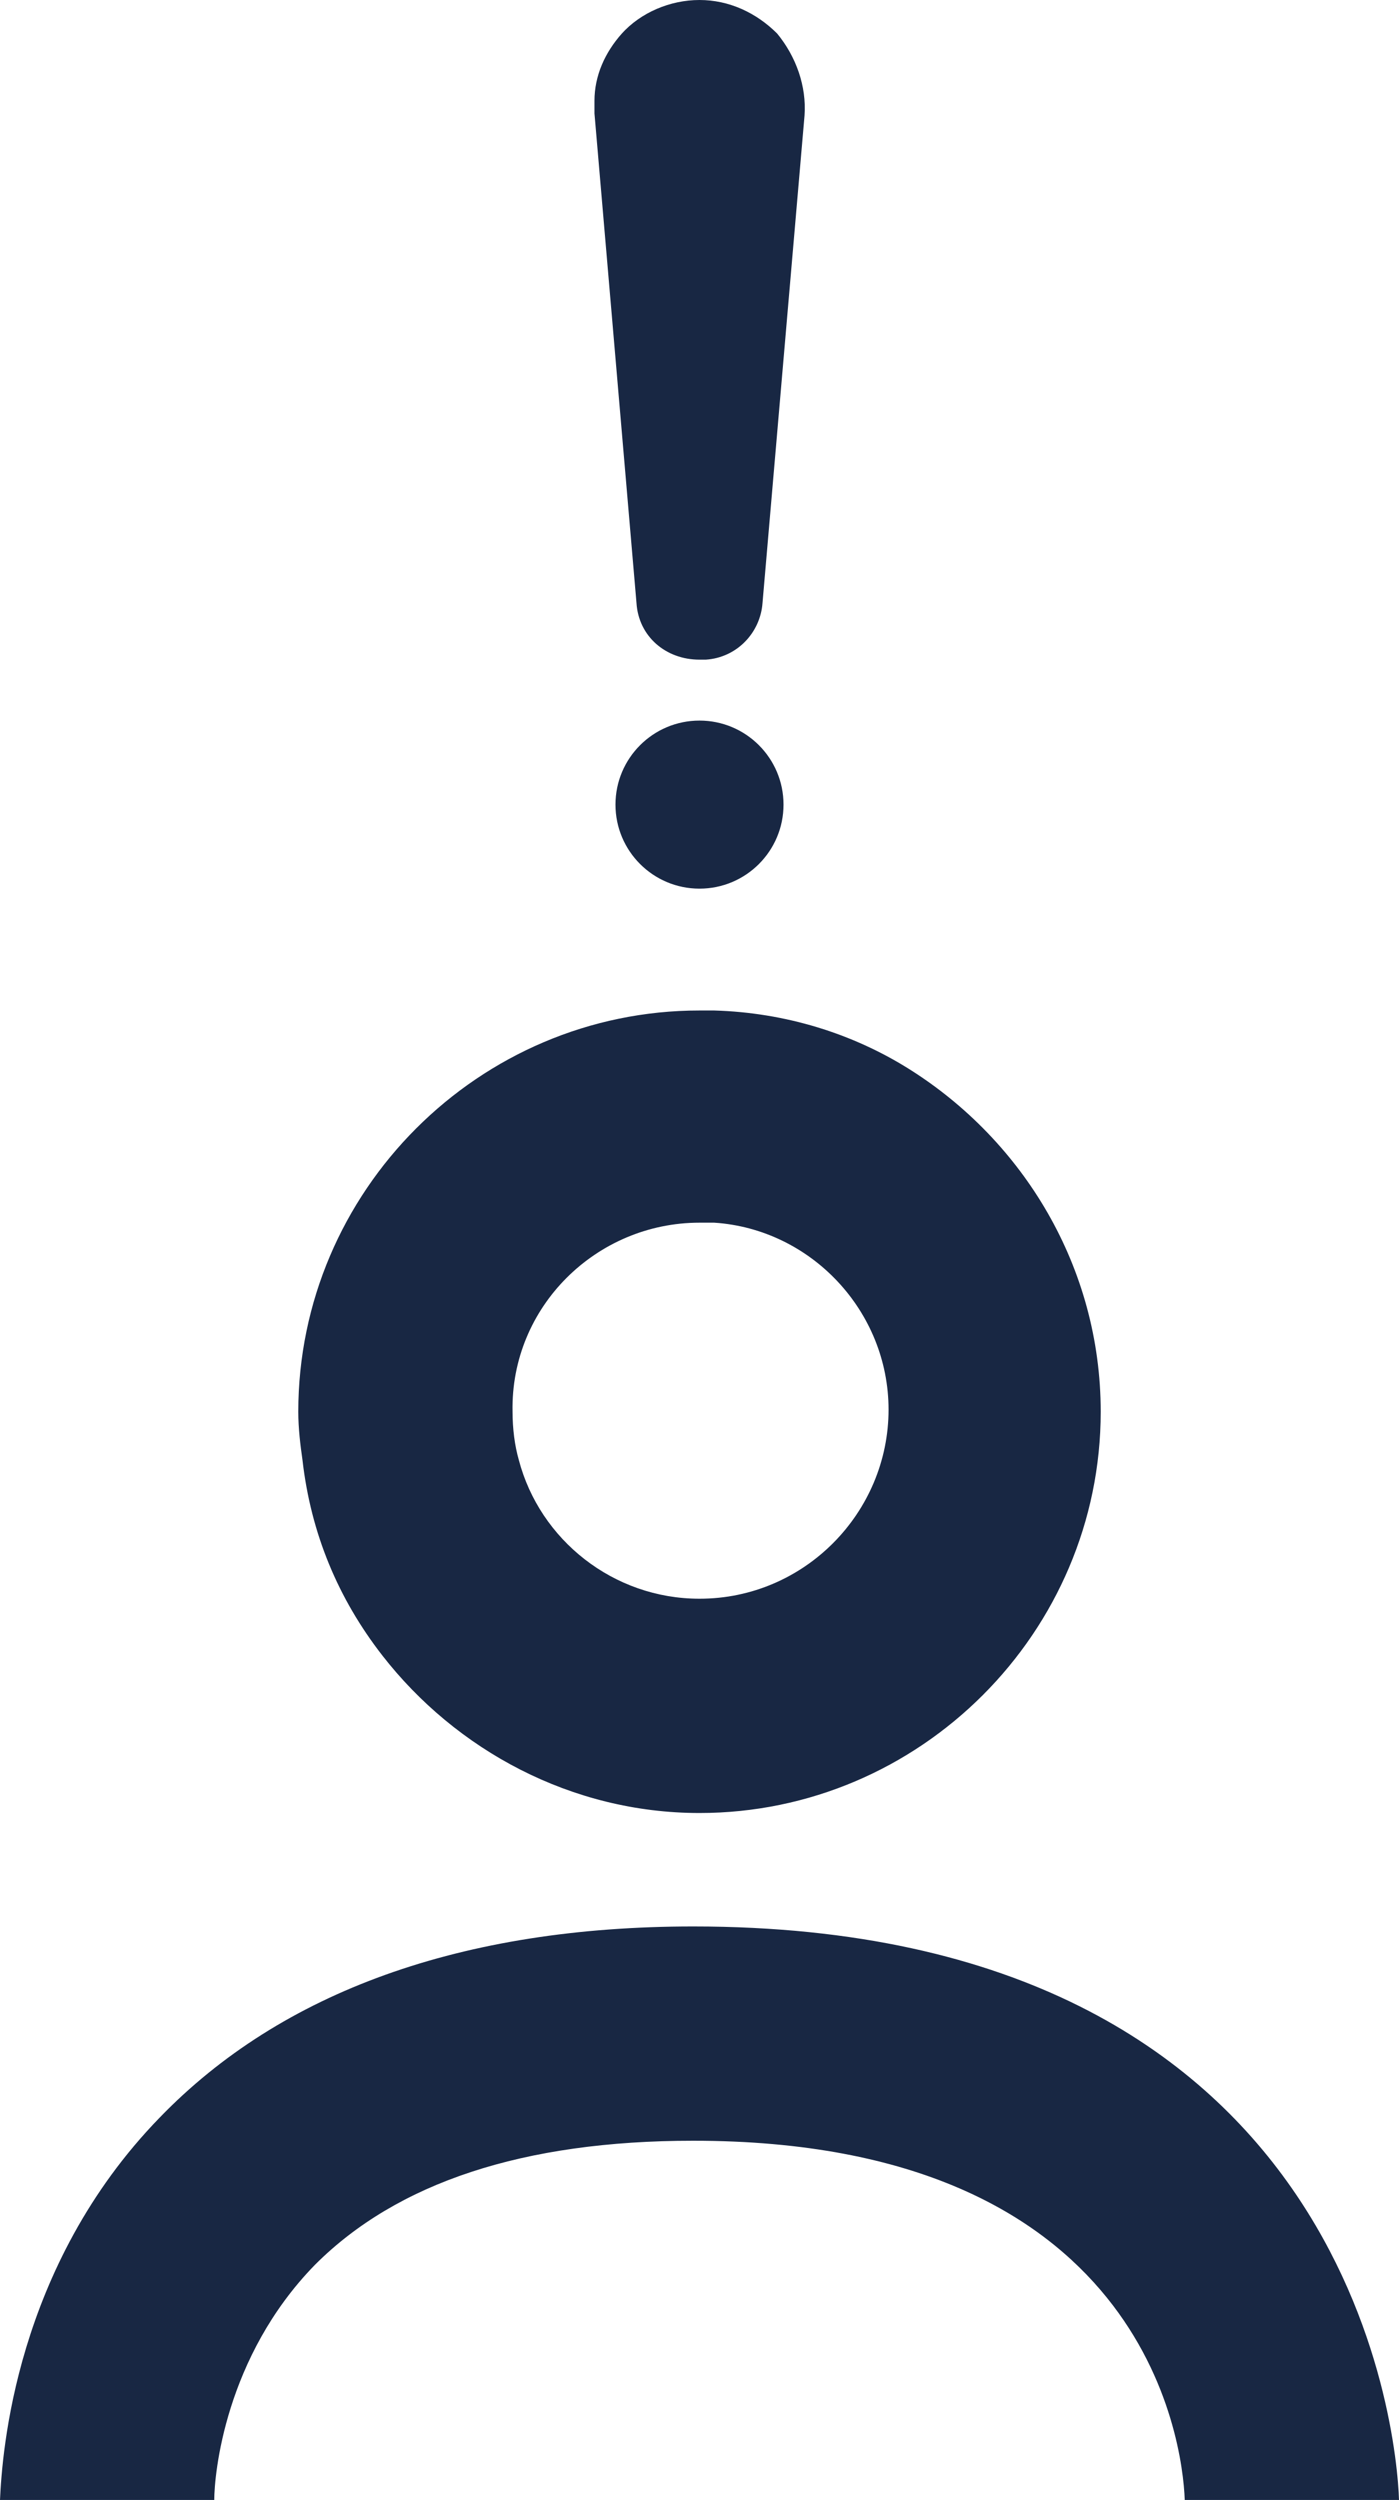
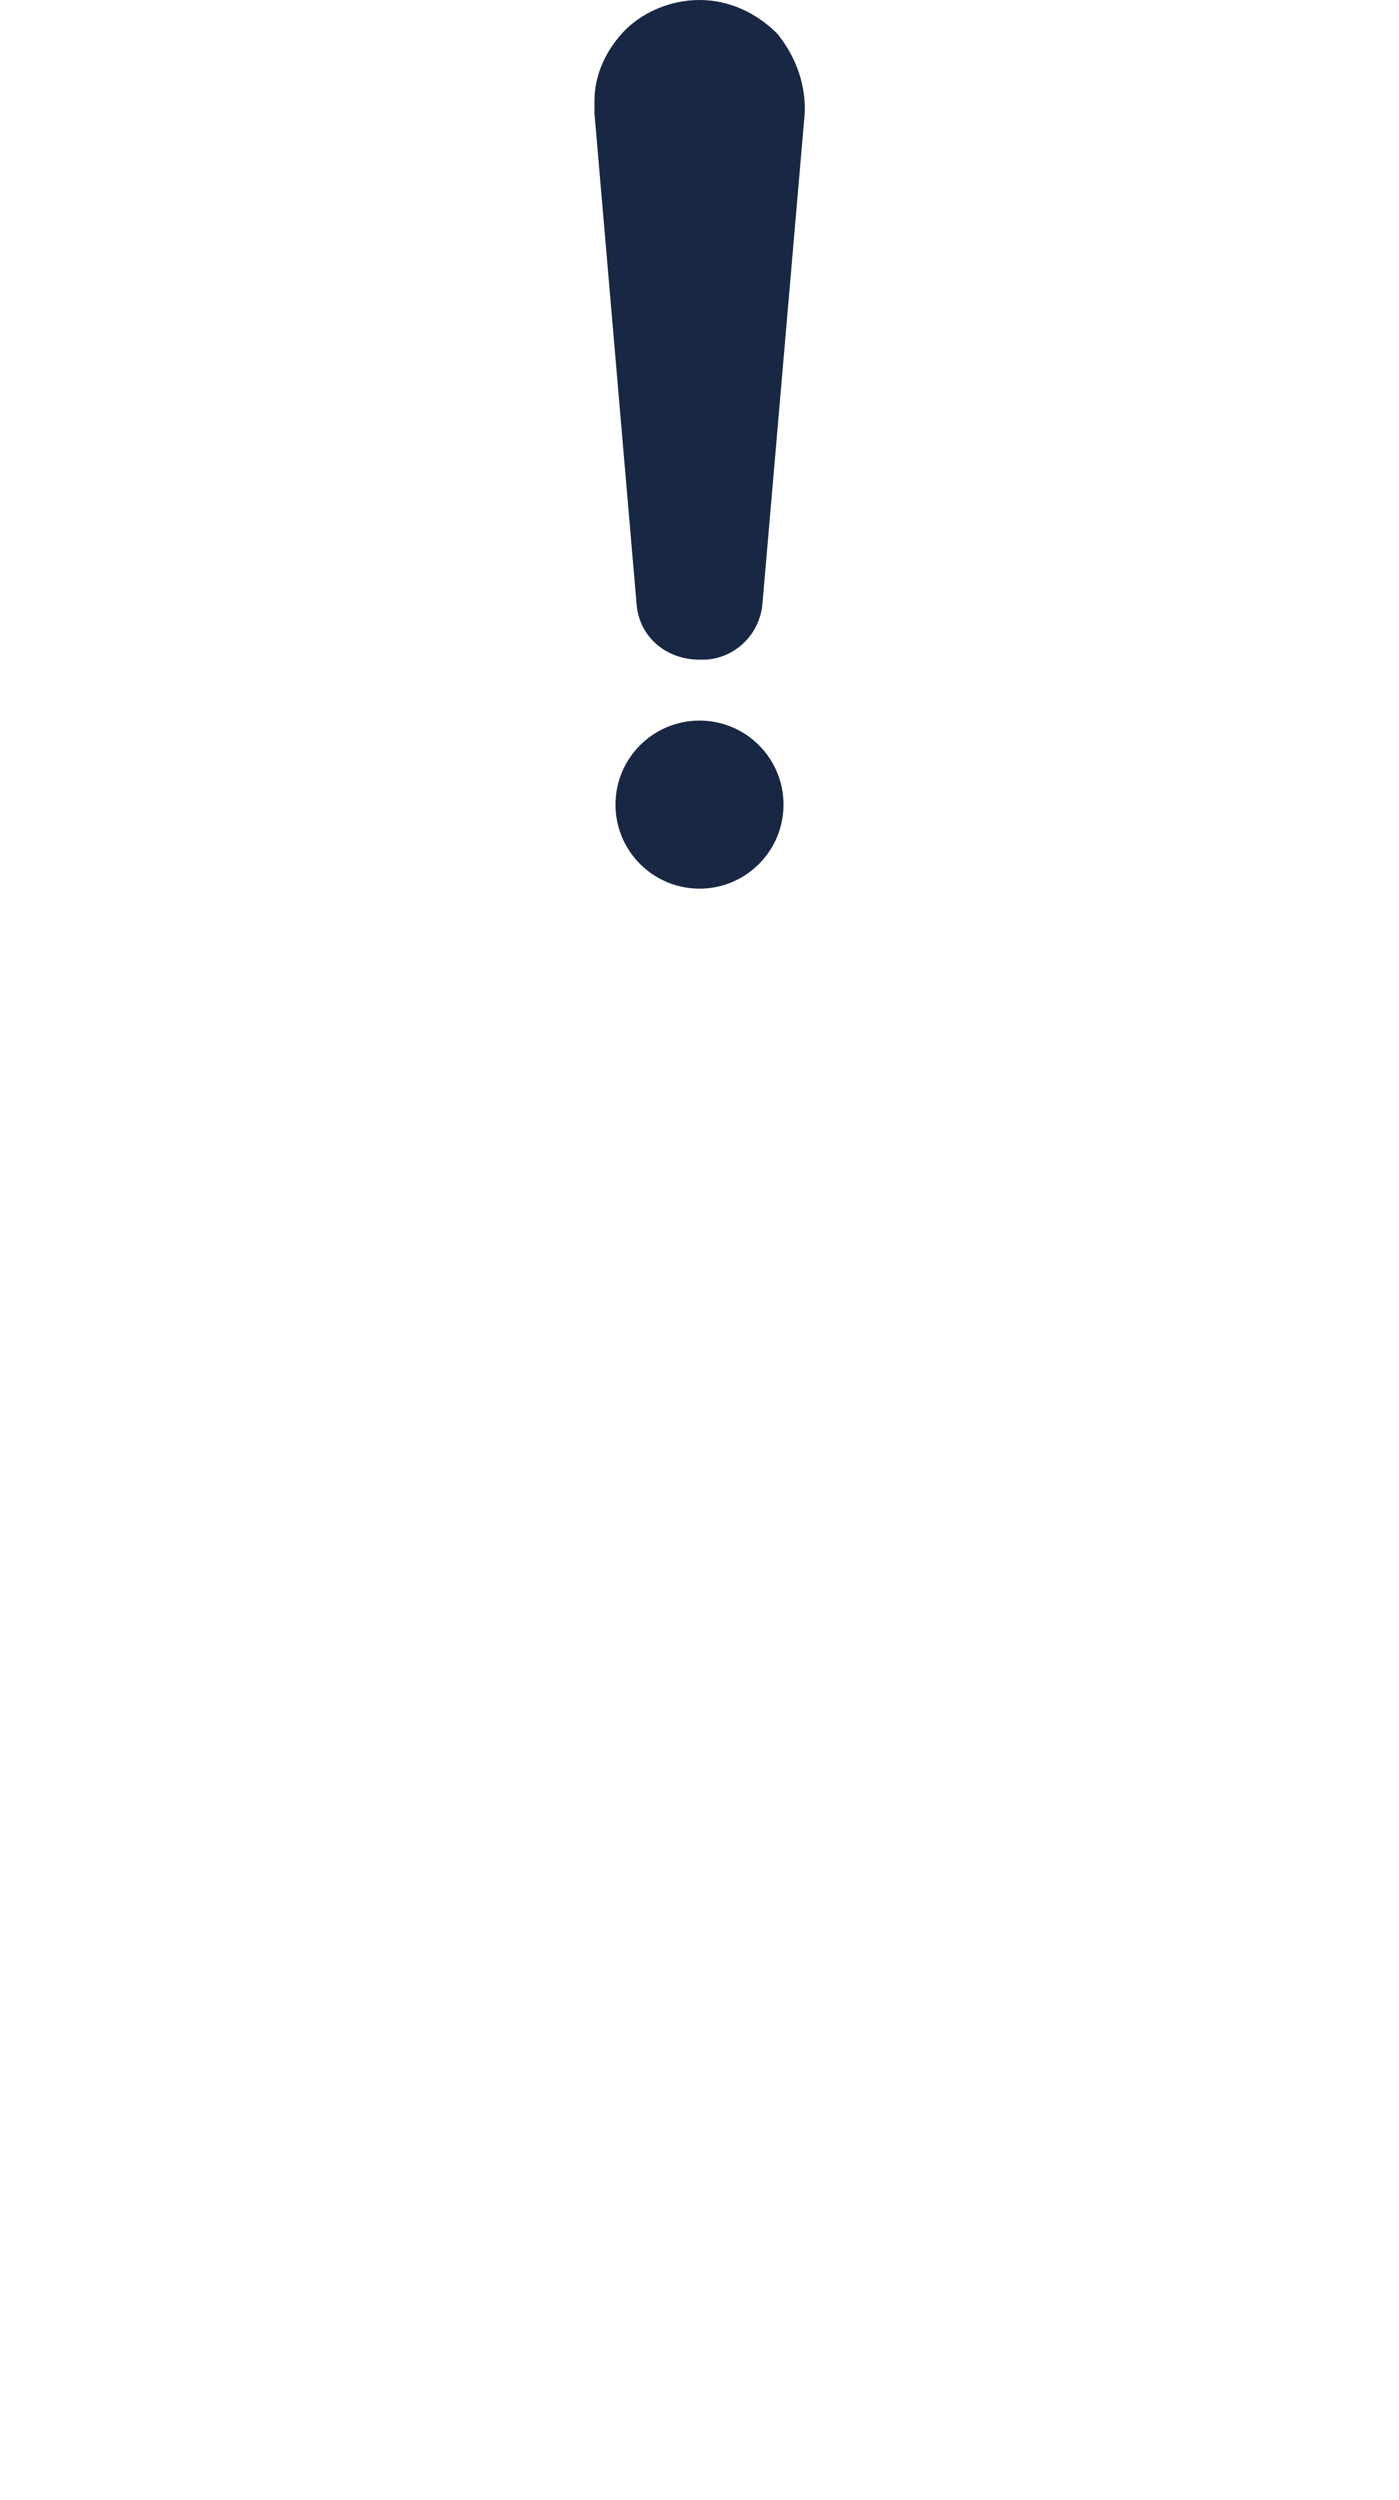
<svg xmlns="http://www.w3.org/2000/svg" version="1.1" id="Layer_1" x="0px" y="0px" viewBox="0 0 66.6 119" style="enable-background:new 0 0 66.6 119;" xml:space="preserve">
  <style type="text/css">
	.st0{display:none;}
	.st1{display:inline;}
	.st2{fill:#F5834E;}
	.st3{fill:#182743;}
</style>
  <g id="achtergrond_kleur" class="st0">
    <g class="st1">
-       <rect x="-1470.7" y="-2530.5" class="st2" width="1764" height="1790" />
-     </g>
+       </g>
  </g>
  <g id="Laag_3">
</g>
  <g id="Laag_2">
</g>
  <g id="Layer_5">
    <g>
-       <path class="st3" d="M33,91.7c-11,0-19.6,3.1-25.4,9.1c-6.9,7.1-7.5,16-7.6,18.2h10.2c0-1.2,0.5-6.8,4.8-11.2    c3.9-3.9,9.9-5.9,18-5.9c21.4,0,23.3,14.2,23.4,17.1h10.2C66.5,115.7,64.2,91.7,33,91.7z" />
-       <path class="st3" d="M18.2,78.8c3.5,4.5,9,7.5,15.1,7.5c10.5,0,19.1-8.6,19.1-19.1c0-6.9-3.7-12.9-9.1-16.3    c-2.7-1.7-5.9-2.7-9.3-2.8c-0.2,0-0.4,0-0.7,0c-10.5,0-19.1,8.6-19.1,19.1c0,0.8,0.1,1.6,0.2,2.3C14.8,73,16.1,76.1,18.2,78.8z     M33.3,58.2c0.2,0,0.4,0,0.7,0c4.6,0.3,8.3,4.2,8.3,8.9c0,4.9-4,9-9,9c-4.1,0-7.6-2.8-8.6-6.6c-0.2-0.7-0.3-1.5-0.3-2.3    C24.3,62.2,28.4,58.2,33.3,58.2z" />
-     </g>
+       </g>
    <circle class="st3" cx="33.3" cy="38.3" r="4" />
    <path class="st3" d="M38.3,5.5c0.1-1.4-0.4-2.8-1.3-3.9c-1-1-2.3-1.6-3.7-1.6c-1.4,0-2.8,0.6-3.7,1.6c-0.8,0.9-1.3,2-1.3,3.2   c0,0.2,0,0.4,0,0.6l2,23.3c0.1,1.6,1.4,2.7,3,2.7c0.1,0,0.2,0,0.3,0c1.5-0.1,2.6-1.3,2.7-2.7l0,0L38.3,5.5z" />
  </g>
</svg>